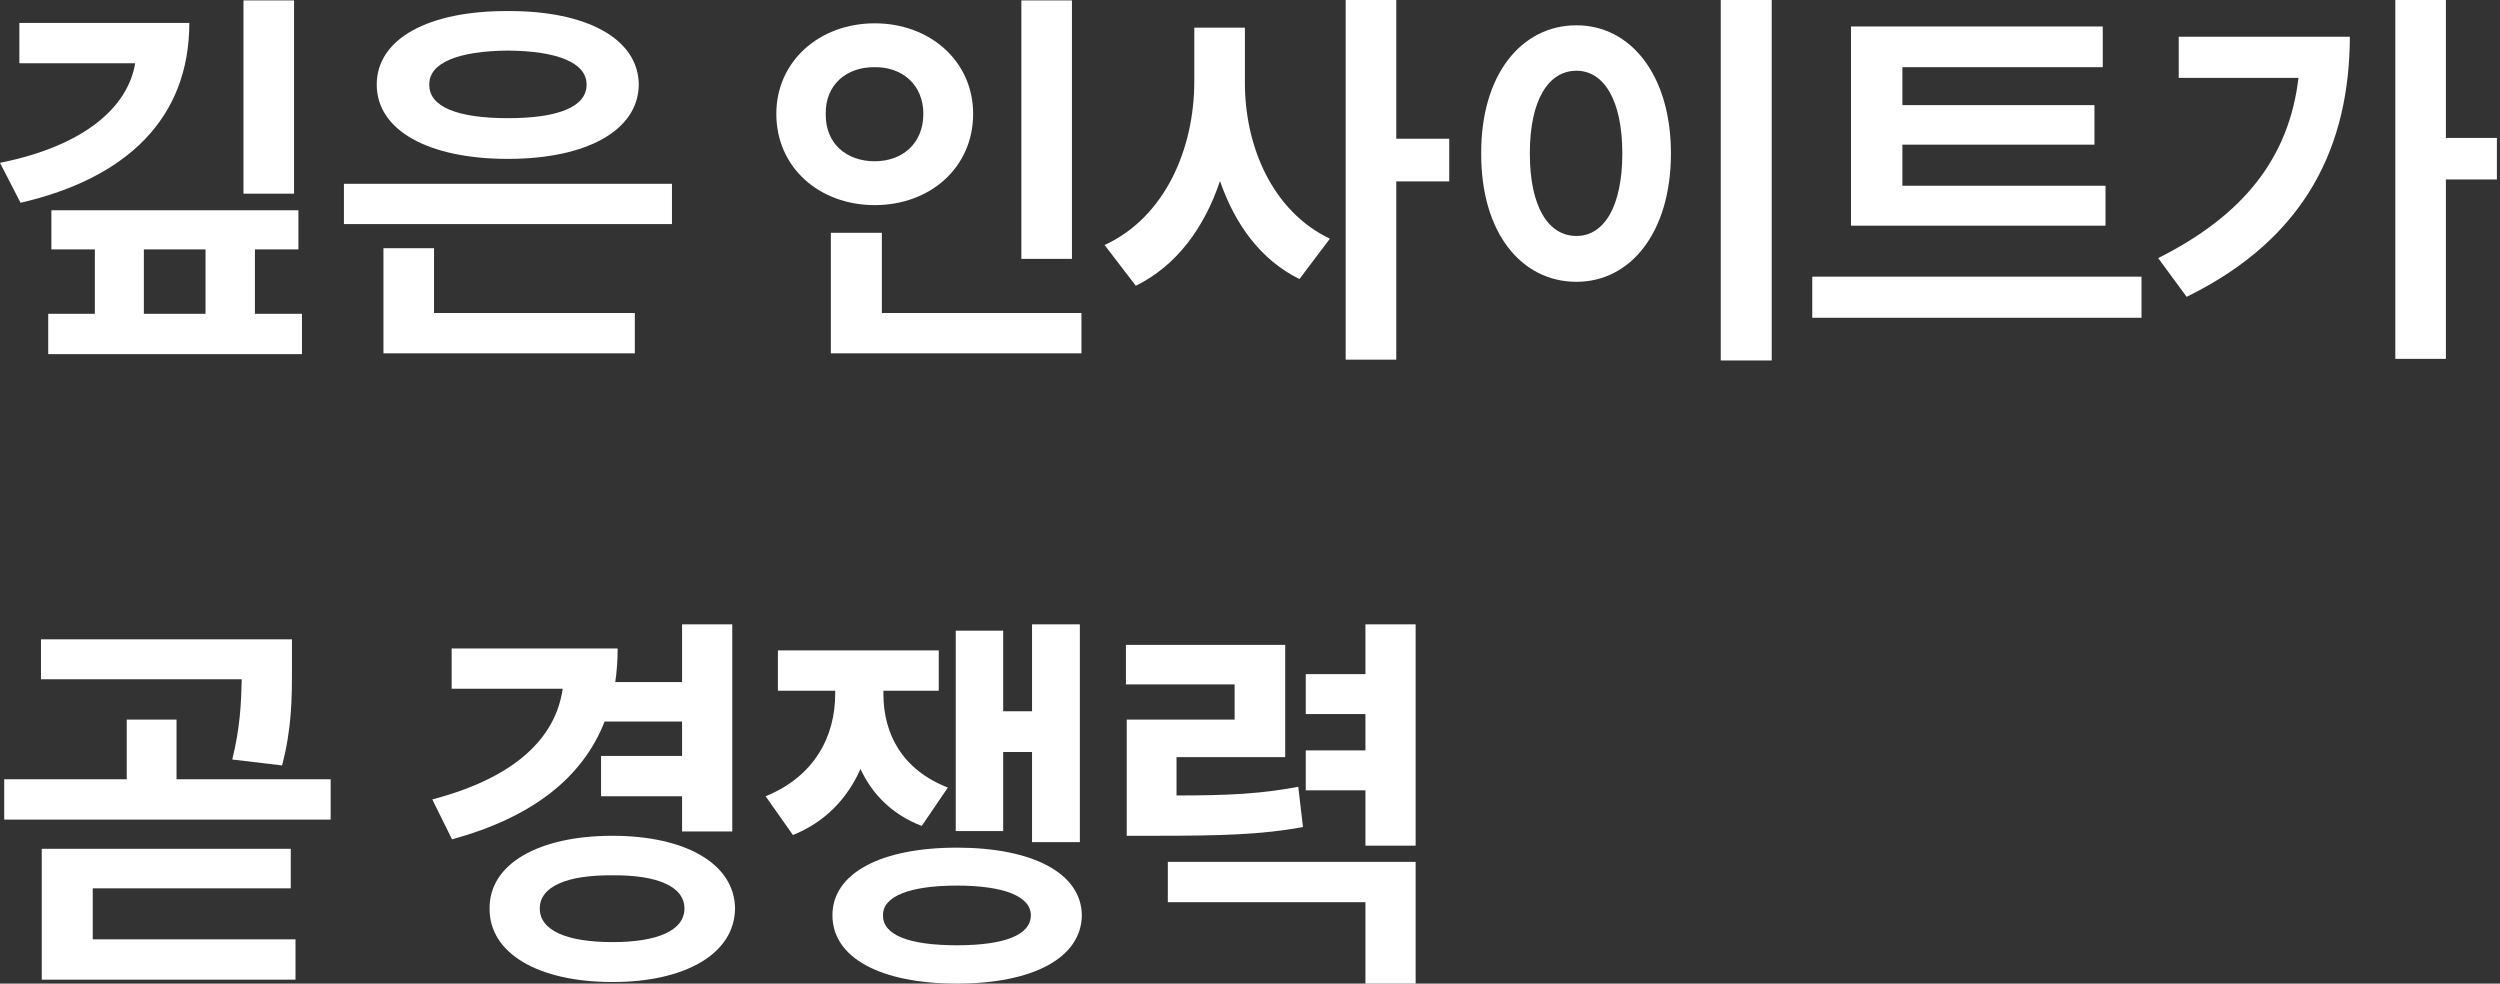
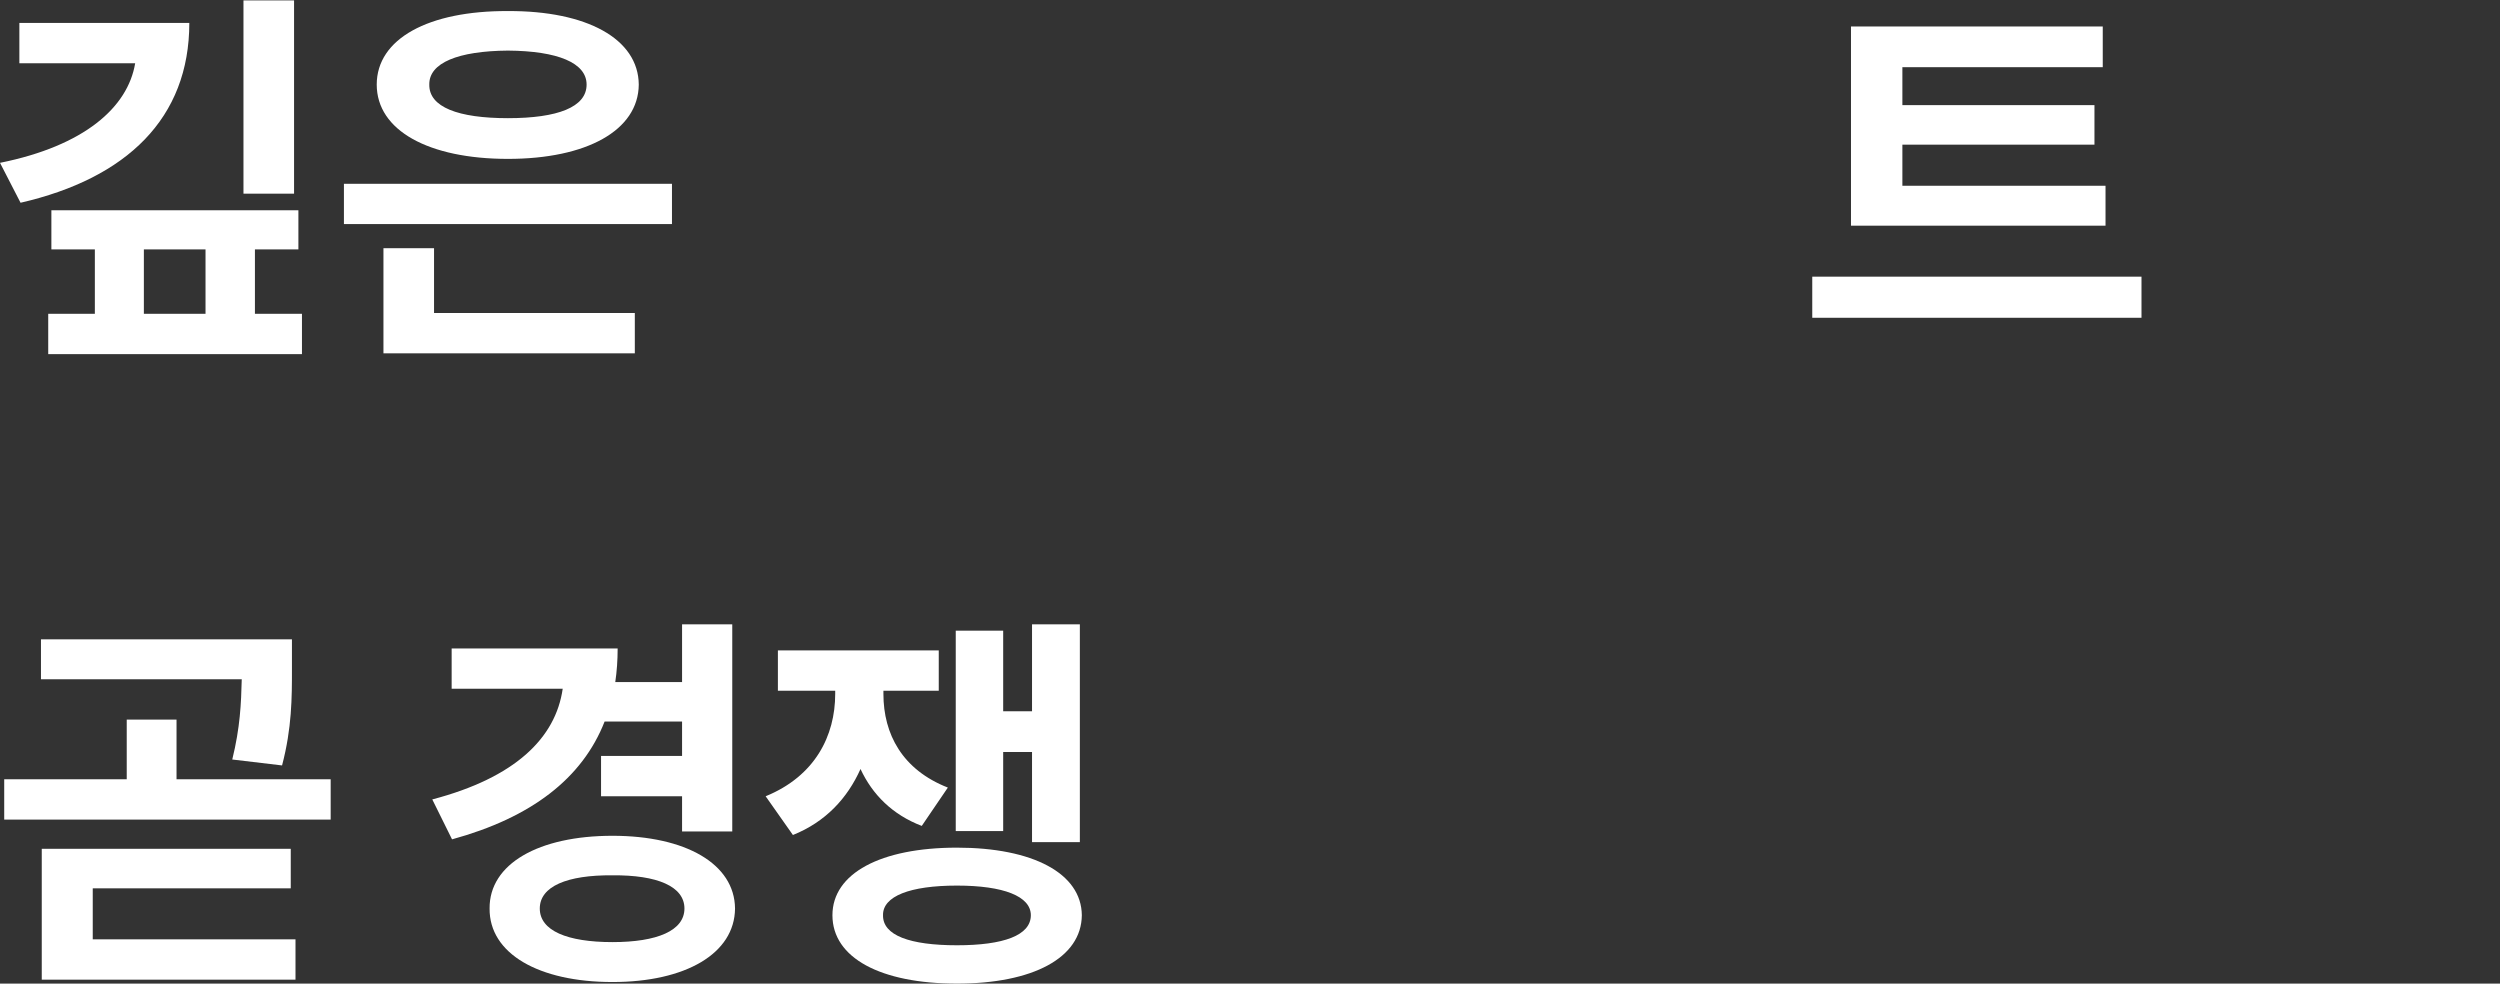
<svg xmlns="http://www.w3.org/2000/svg" width="305" height="120" viewBox="0 0 305 120" fill="none">
  <rect x="0" y="0" width="305" height="120" fill="#333333" stroke="none" />
-   <path d="M156.795 78.677V92.371H143.535V97.048C150.069 97.048 153.926 96.831 158.387 95.987L158.965 100.905C153.854 101.822 149.225 101.966 140.739 101.966H137.46V87.79H150.623V83.499H137.363V78.677H156.795ZM172.708 76.169V103.172H166.584V96.421H159.303V91.551H166.584V87.115H159.303V82.245H166.584V76.169H172.708ZM172.708 105.149V120H166.584V110.067H142.474V105.149H172.708Z" fill="white" />
  <path d="M107.777 84.656C107.777 89.574 110.092 93.914 115.637 96.084L112.455 100.761C108.862 99.387 106.427 96.927 104.981 93.817C103.389 97.385 100.713 100.279 96.735 101.87L93.408 97.144C99.436 94.685 101.895 89.767 101.895 84.656V84.27H94.903V79.352H114.528V84.27H107.777V84.656ZM131.742 76.169V102.738H125.908V91.744H122.388V101.388H116.601V76.941H122.388V86.777H125.908V76.169H131.742ZM116.746 103.413C126.004 103.413 131.935 106.547 131.983 111.658C131.935 116.866 126.004 120 116.746 120C107.44 120 101.557 116.866 101.557 111.658C101.557 106.547 107.44 103.413 116.746 103.413ZM116.746 108.042C111.008 108.042 107.681 109.344 107.729 111.658C107.681 114.117 111.008 115.323 116.746 115.323C122.436 115.323 125.763 114.117 125.763 111.658C125.763 109.344 122.436 108.042 116.746 108.042Z" fill="white" />
  <path d="M89.336 76.169V101.436H83.212V97.144H73.328V92.226H83.212V88.031H73.762C71.037 94.975 64.817 99.748 55.149 102.4L52.738 97.53C62.84 94.878 67.782 90.056 68.65 84.029H55.101V79.111H75.353C75.353 80.533 75.256 81.907 75.064 83.209H83.212V76.169H89.336ZM74.726 101.966C83.646 101.966 89.626 105.39 89.674 110.838C89.626 116.335 83.646 119.807 74.726 119.807C65.709 119.807 59.682 116.335 59.73 110.838C59.682 105.39 65.709 101.966 74.726 101.966ZM74.726 106.788C69.181 106.74 65.854 108.138 65.854 110.838C65.854 113.539 69.181 114.937 74.726 114.937C80.175 114.937 83.502 113.539 83.502 110.838C83.502 108.138 80.175 106.74 74.726 106.788Z" fill="white" />
-   <path d="M35.617 78.002V81.666C35.617 85.09 35.617 88.803 34.411 93.383L28.336 92.66C29.3 88.754 29.421 85.813 29.493 82.872H4.998V78.002H35.617ZM40.342 95.071V99.989H0.514V95.071H15.461V87.79H21.537V95.071H40.342ZM35.472 103.557V108.379H11.315V114.599H36.051V119.518H5.094V103.557H35.472Z" fill="white" />
-   <path d="M298.4 0V16.828H304.62V21.891H298.4V43.782H292.228V0H298.4ZM286.683 4.484C286.635 17.6 281.524 28.979 266.769 36.212L263.297 31.487C273.688 26.279 279.257 19.287 280.414 9.499H265.804V4.484H286.683Z" fill="white" />
+   <path d="M35.617 78.002V81.666C35.617 85.09 35.617 88.803 34.411 93.383L28.336 92.66C29.3 88.754 29.421 85.813 29.493 82.872H4.998V78.002H35.617M40.342 95.071V99.989H0.514V95.071H15.461V87.79H21.537V95.071H40.342ZM35.472 103.557V108.379H11.315V114.599H36.051V119.518H5.094V103.557H35.472Z" fill="white" />
  <path d="M256.874 22.663V27.533H225.821V3.231H256.536V8.197H232.09V12.826H255.524V17.648H232.09V22.663H256.874ZM261.262 33.753V38.768H221.096V33.753H261.262Z" fill="white" />
-   <path d="M216.15 0V43.975H209.93V0H216.15ZM192.33 3.086C198.936 3.086 203.854 9.162 203.854 18.709C203.854 28.352 198.936 34.38 192.33 34.38C185.579 34.38 180.661 28.352 180.709 18.709C180.661 9.162 185.579 3.086 192.33 3.086ZM192.33 8.631C188.906 8.631 186.64 12.199 186.64 18.709C186.64 25.267 188.906 28.787 192.33 28.787C195.657 28.787 197.923 25.267 197.923 18.709C197.923 12.199 195.657 8.631 192.33 8.631Z" fill="white" />
-   <path d="M151.877 9.933C151.829 17.793 155.204 25.749 162.244 29.124L158.532 34.042C153.83 31.728 150.672 27.388 148.84 22.084C146.935 27.774 143.536 32.427 138.569 34.862L134.76 29.895C142.185 26.472 145.705 18.082 145.705 9.933V3.375H151.877V9.933ZM170.345 0V16.925H176.806V22.132H170.345V43.879H164.173V0H170.345Z" fill="white" />
-   <path d="M130.778 0.048V31.583H124.606V0.048H130.778ZM131.936 38.189V43.107H101.365V28.401H107.585V38.189H131.936ZM106.717 2.845C113.468 2.845 118.724 7.474 118.724 13.887C118.724 20.445 113.468 25.025 106.717 25.025C99.967 25.025 94.711 20.445 94.711 13.887C94.711 7.474 99.967 2.845 106.717 2.845ZM106.717 8.197C103.294 8.149 100.69 10.319 100.738 13.887C100.69 17.552 103.294 19.673 106.717 19.673C110.044 19.673 112.648 17.552 112.648 13.887C112.648 10.319 110.044 8.149 106.717 8.197Z" fill="white" />
  <path d="M81.98 22.422V27.34H41.959V22.422H81.98ZM77.448 38.189V43.107H46.781V30.281H52.953V38.189H77.448ZM61.97 1.35C71.565 1.302 77.882 4.725 77.93 10.319C77.882 15.912 71.565 19.384 61.97 19.384C52.278 19.384 45.961 15.912 45.961 10.319C45.961 4.725 52.278 1.302 61.97 1.35ZM61.97 6.172C55.894 6.22 52.326 7.667 52.374 10.319C52.326 13.067 55.894 14.417 61.97 14.417C68.045 14.417 71.565 13.067 71.565 10.319C71.565 7.667 68.045 6.22 61.97 6.172Z" fill="white" />
  <path d="M23.097 2.797C23.097 14.417 15.478 21.747 2.507 24.736L0 19.866C10.295 17.793 15.599 13.091 16.491 7.715H2.363V2.797H23.097ZM35.875 0.048V23.627H29.703V0.048H35.875ZM36.405 25.652V30.426H31.101V38.286H36.839V43.204H5.883V38.286H11.572V30.426H6.268V25.652H36.405ZM17.552 38.286H25.074V30.426H17.552V38.286Z" fill="white" />
</svg>